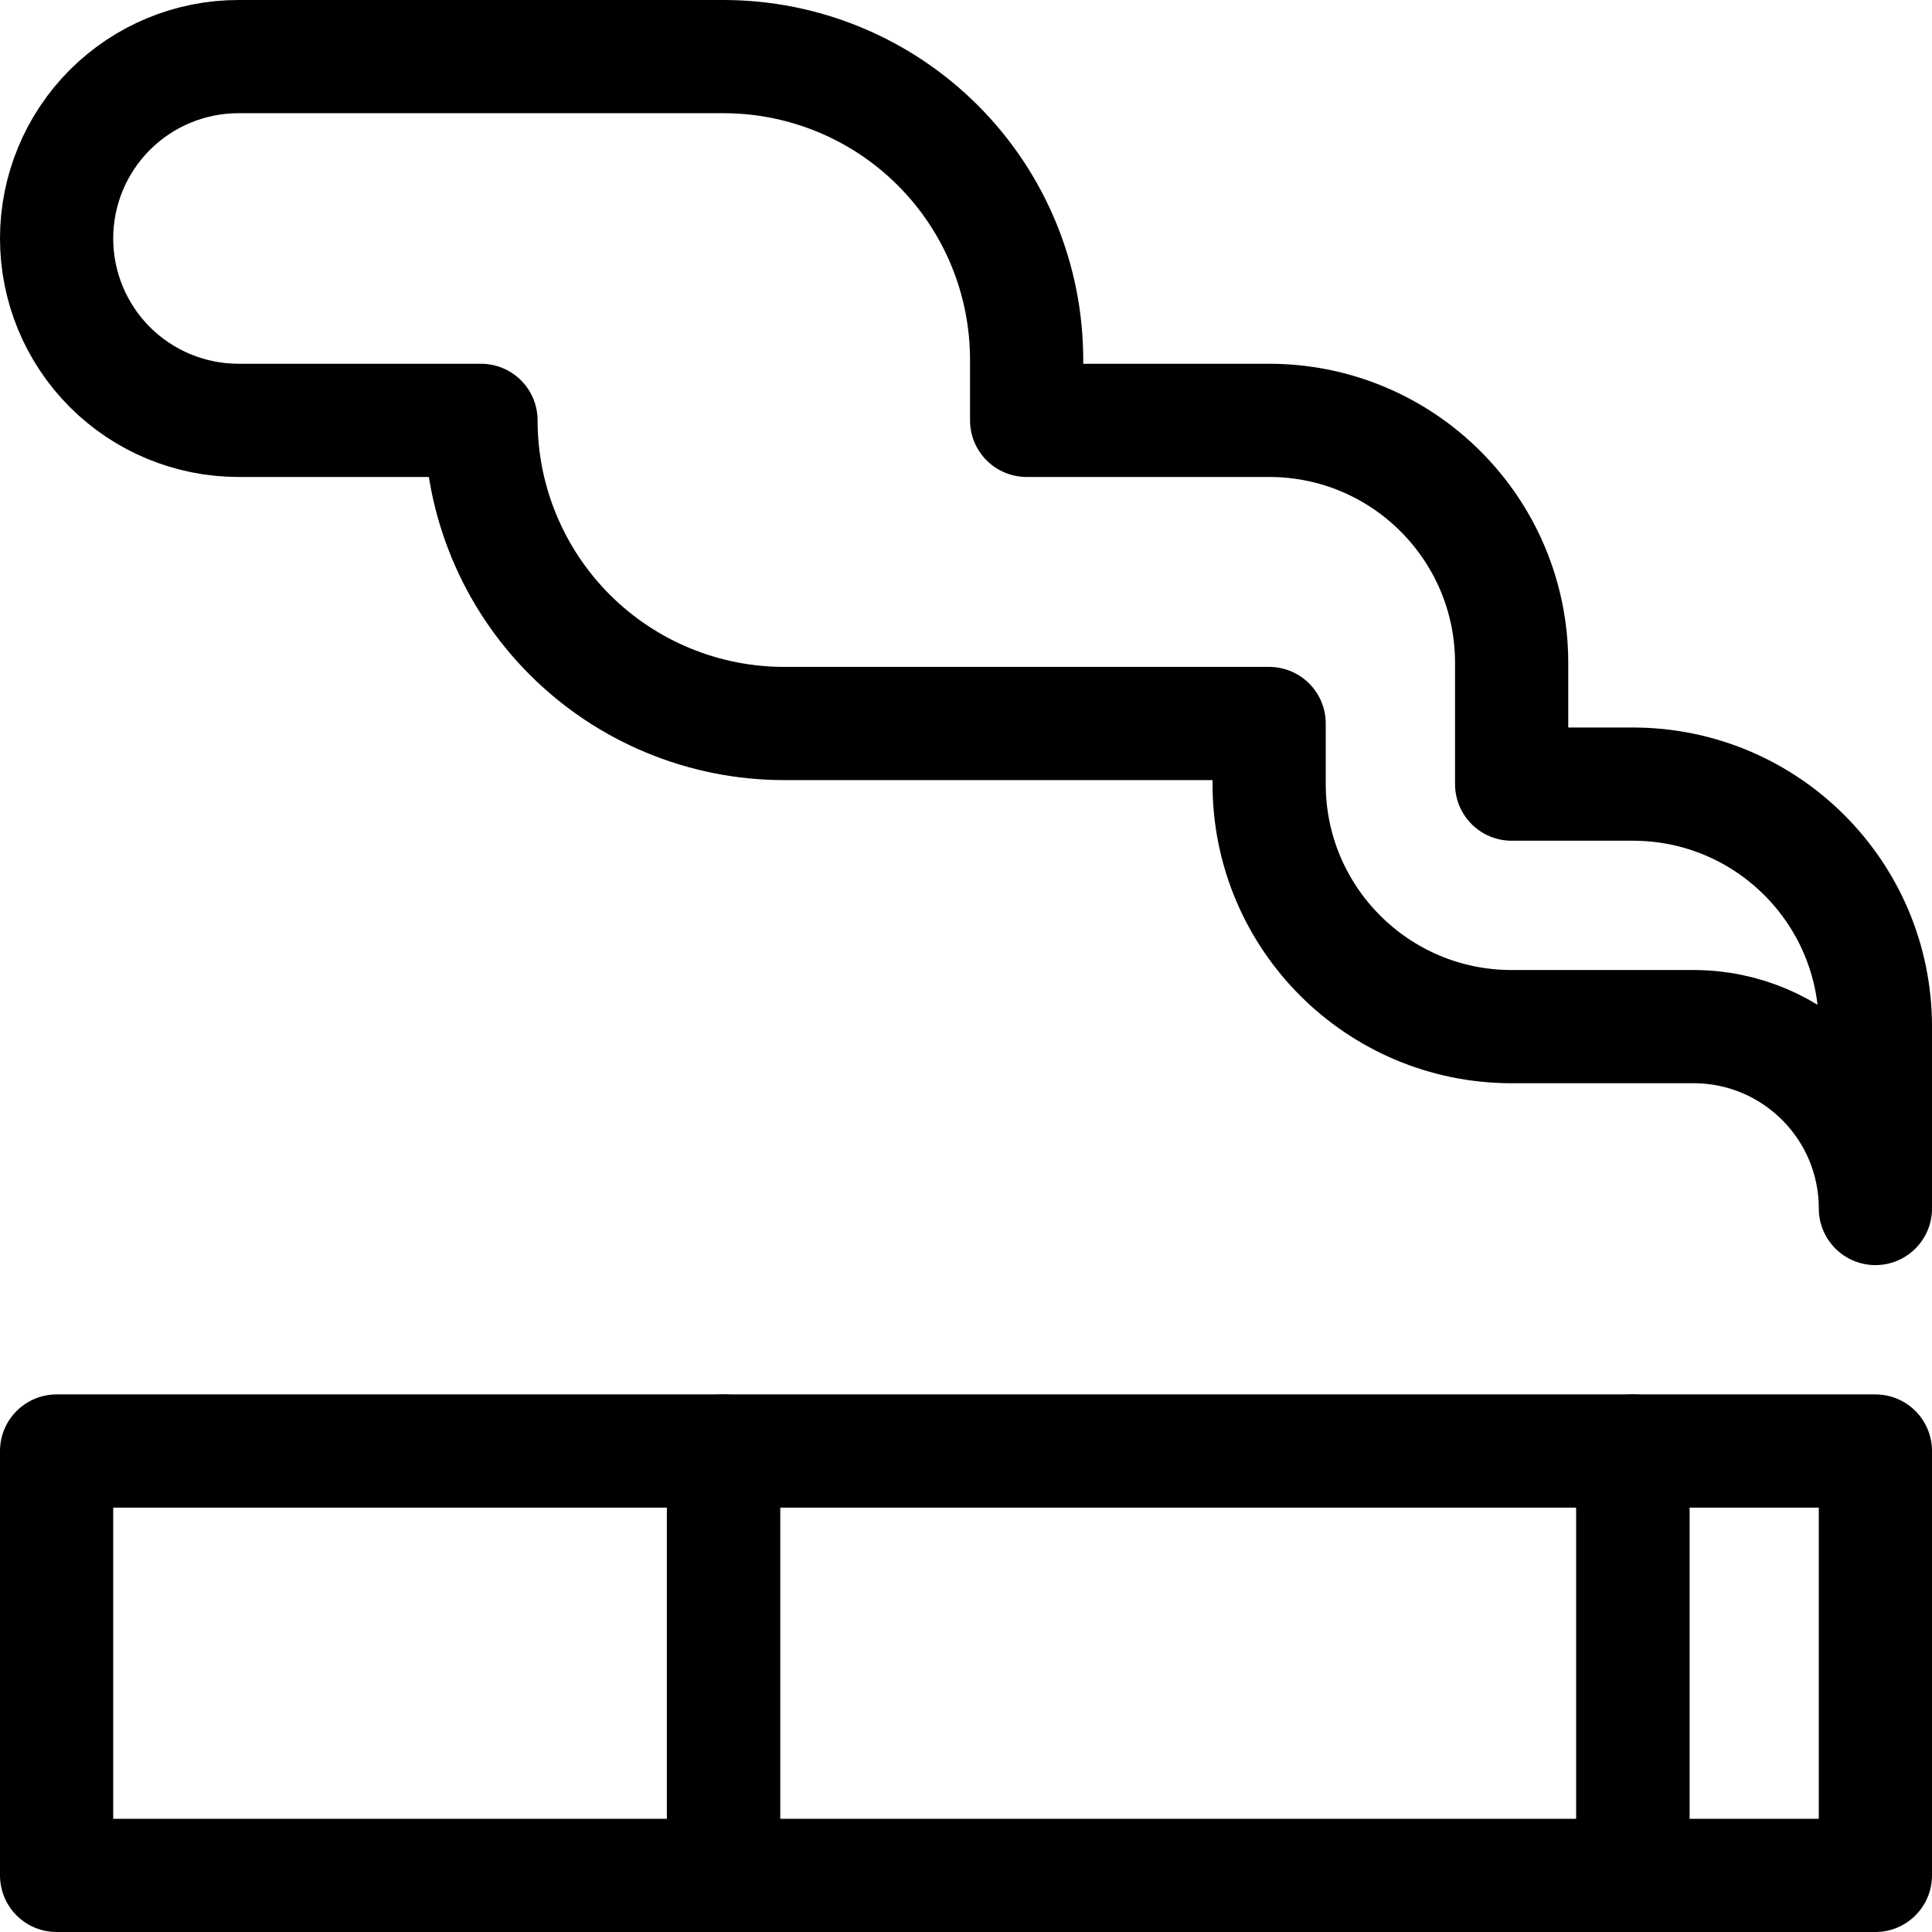
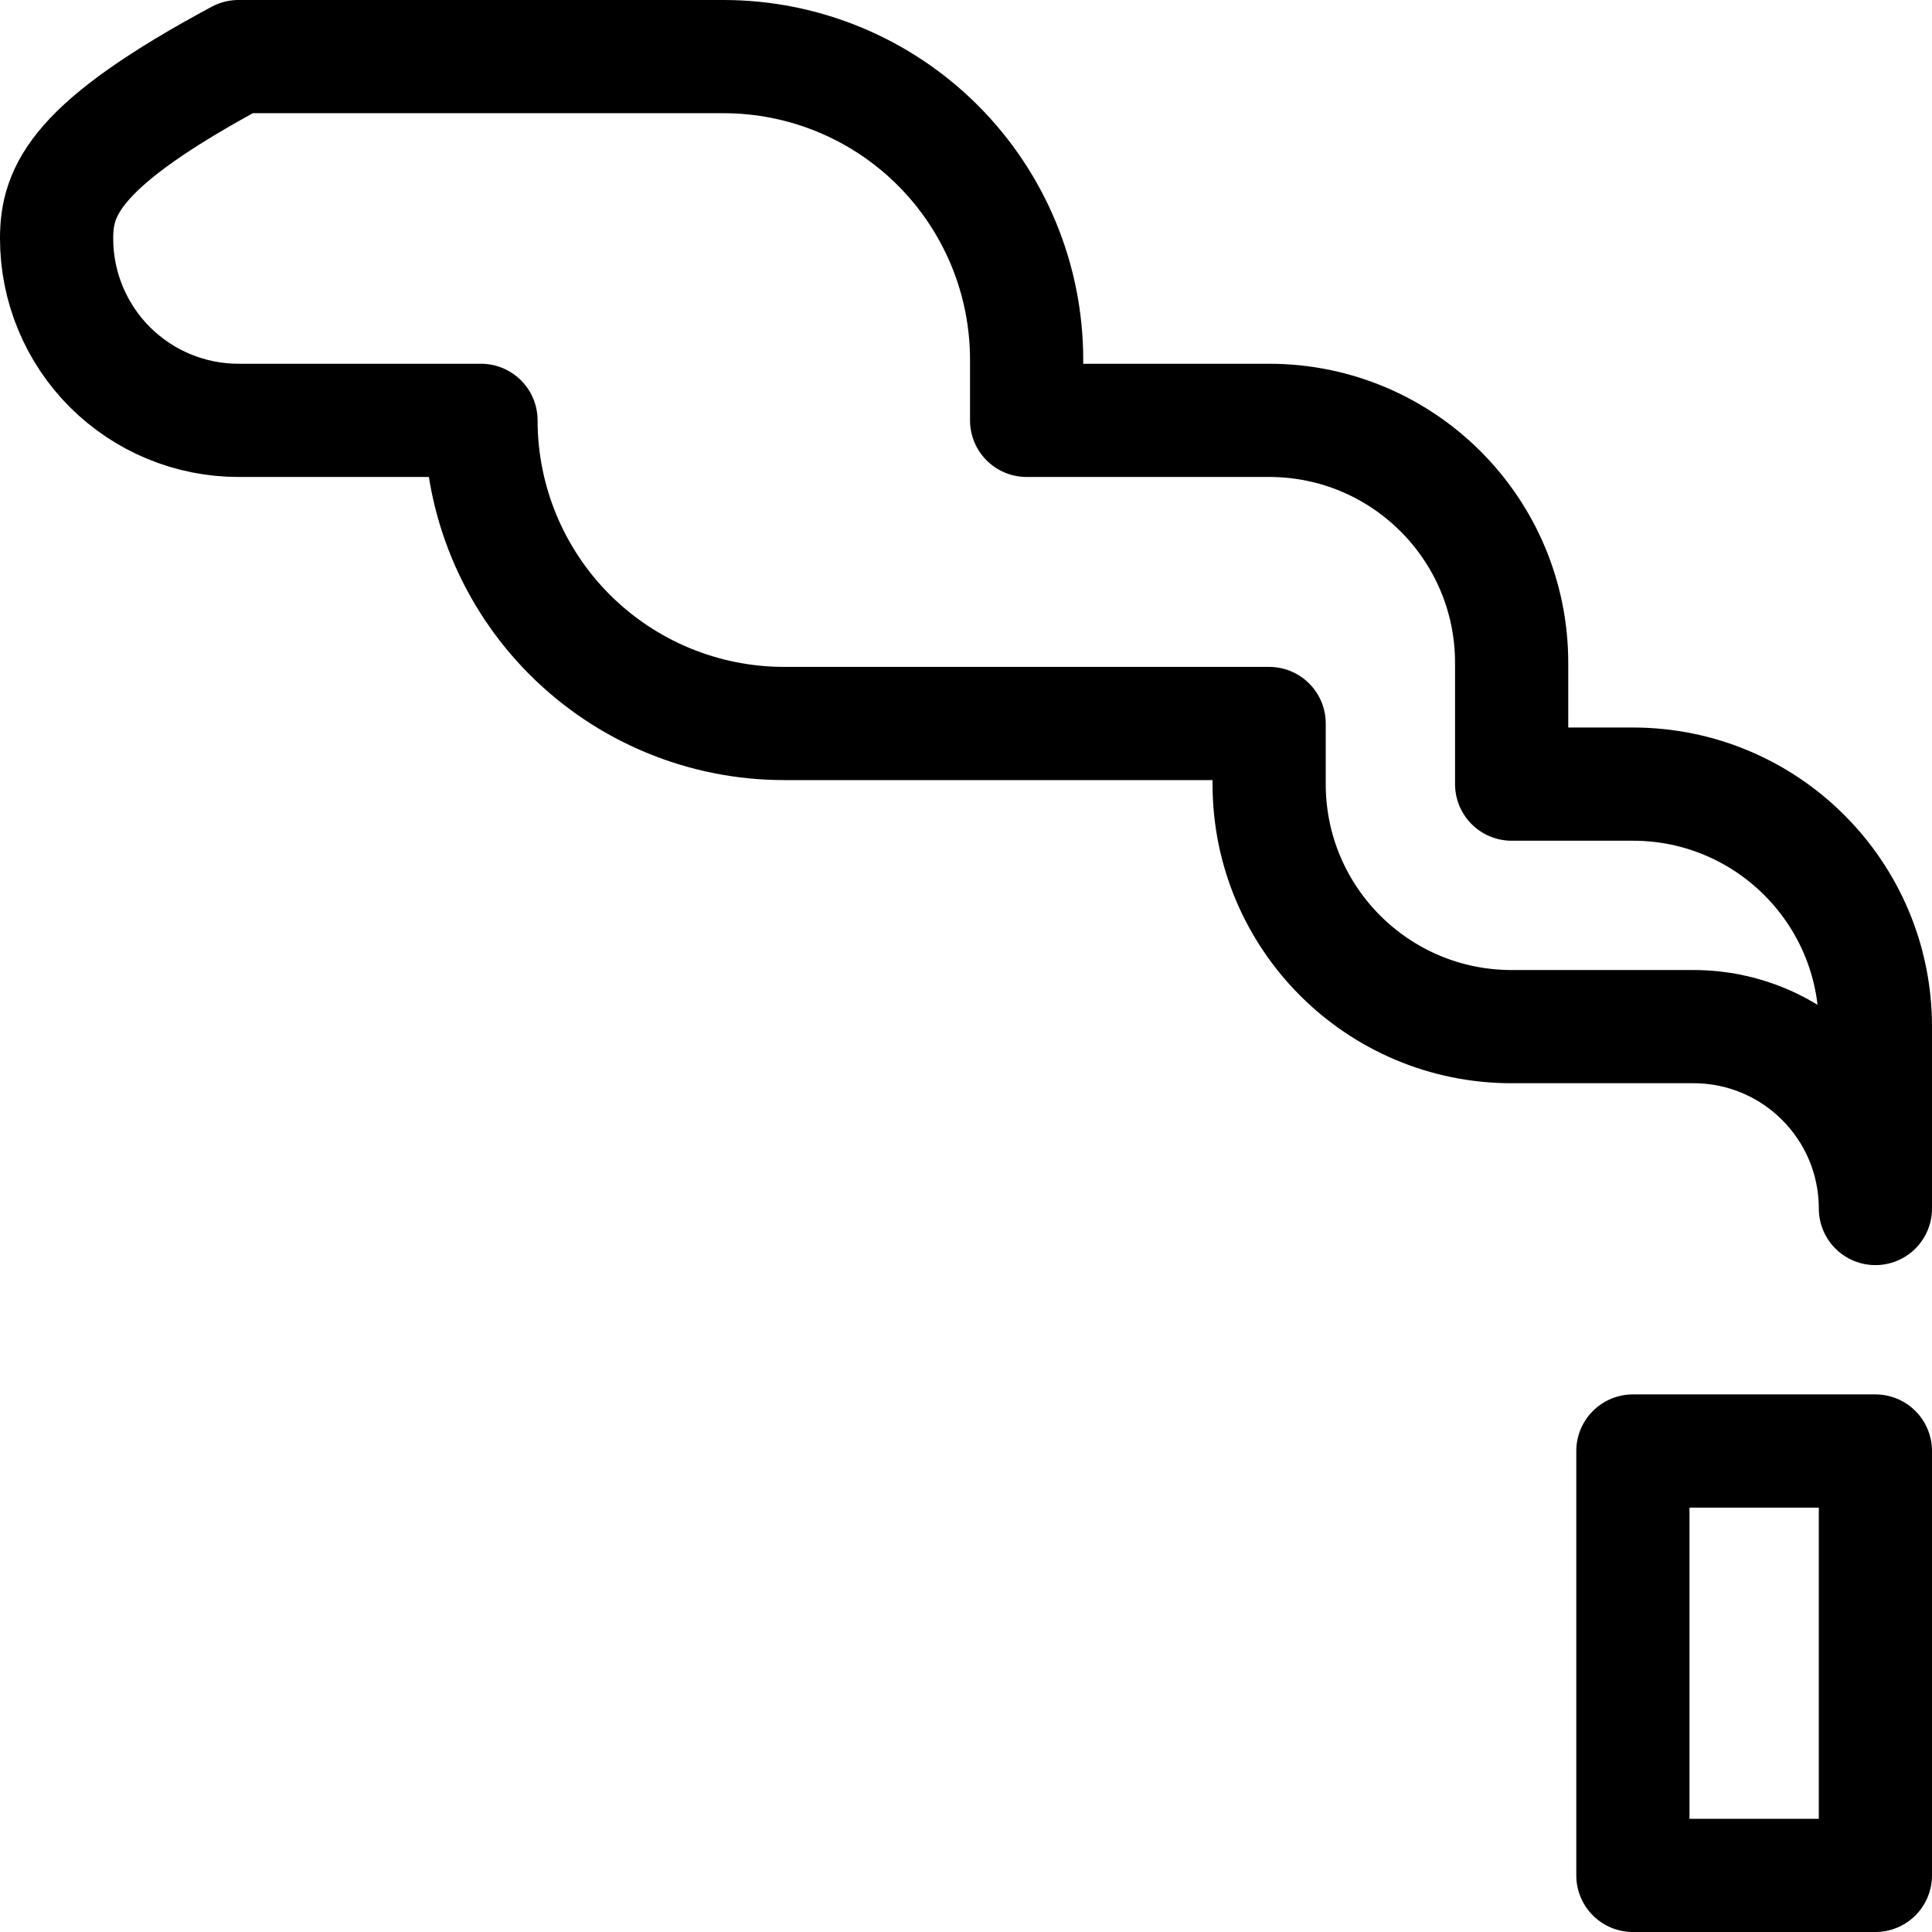
<svg xmlns="http://www.w3.org/2000/svg" id="Capa_1" x="0px" y="0px" viewBox="0 0 512 512" style="enable-background:new 0 0 512 512;" xml:space="preserve" width="512" height="512">
  <g>
-     <rect x="15" y="384.533" style="fill:none;stroke:#000000;stroke-width:30;stroke-linecap:round;stroke-linejoin:round;stroke-miterlimit:10;" width="176.733" height="112.467" />
-     <rect x="191.733" y="384.533" style="fill:none;stroke:#000000;stroke-width:30;stroke-linecap:round;stroke-linejoin:round;stroke-miterlimit:10;" width="241" height="112.467" />
    <rect x="432.733" y="384.533" style="fill:none;stroke:#000000;stroke-width:30;stroke-linecap:round;stroke-linejoin:round;stroke-miterlimit:10;" width="64.267" height="112.467" />
-     <path style="fill:none;stroke:#000000;stroke-width:30;stroke-linecap:round;stroke-linejoin:round;stroke-miterlimit:10;" d="&#10;&#09;&#09;M272.067,111.4V95.333c0-21.305-8.467-41.739-23.53-56.805C233.474,23.464,213.038,15,191.733,15c-42.159,0-92.407,0-128.533,0&#10;&#09;&#09;c-12.781,0-25.04,5.078-34.085,14.118C20.077,38.157,15,50.417,15,63.2s5.077,25.043,14.115,34.083&#10;&#09;&#09;C38.16,106.322,50.419,111.4,63.2,111.4c30.519,0,64.267,0,64.267,0c0,21.306,8.467,41.739,23.53,56.804&#10;&#09;&#09;c15.062,15.065,35.499,23.529,56.804,23.529c58.868,0,128.533,0,128.533,0V207.8c0,35.494,28.775,64.267,64.267,64.267&#10;&#09;&#09;c16.075,0,33.049,0,48.2,0c26.623,0,48.2,21.58,48.2,48.2v-48.2c0-35.494-28.775-64.267-64.267-64.267c-17.697,0-32.133,0-32.133,0&#10;&#09;&#09;v-32.133c0-35.494-28.775-64.267-64.267-64.267C304.2,111.4,272.067,111.4,272.067,111.4z" />
+     <path style="fill:none;stroke:#000000;stroke-width:30;stroke-linecap:round;stroke-linejoin:round;stroke-miterlimit:10;" d="&#10;&#09;&#09;M272.067,111.4V95.333c0-21.305-8.467-41.739-23.53-56.805C233.474,23.464,213.038,15,191.733,15c-42.159,0-92.407,0-128.533,0&#10;&#09;&#09;C20.077,38.157,15,50.417,15,63.2s5.077,25.043,14.115,34.083&#10;&#09;&#09;C38.16,106.322,50.419,111.4,63.2,111.4c30.519,0,64.267,0,64.267,0c0,21.306,8.467,41.739,23.53,56.804&#10;&#09;&#09;c15.062,15.065,35.499,23.529,56.804,23.529c58.868,0,128.533,0,128.533,0V207.8c0,35.494,28.775,64.267,64.267,64.267&#10;&#09;&#09;c16.075,0,33.049,0,48.2,0c26.623,0,48.2,21.58,48.2,48.2v-48.2c0-35.494-28.775-64.267-64.267-64.267c-17.697,0-32.133,0-32.133,0&#10;&#09;&#09;v-32.133c0-35.494-28.775-64.267-64.267-64.267C304.2,111.4,272.067,111.4,272.067,111.4z" />
  </g>
</svg>